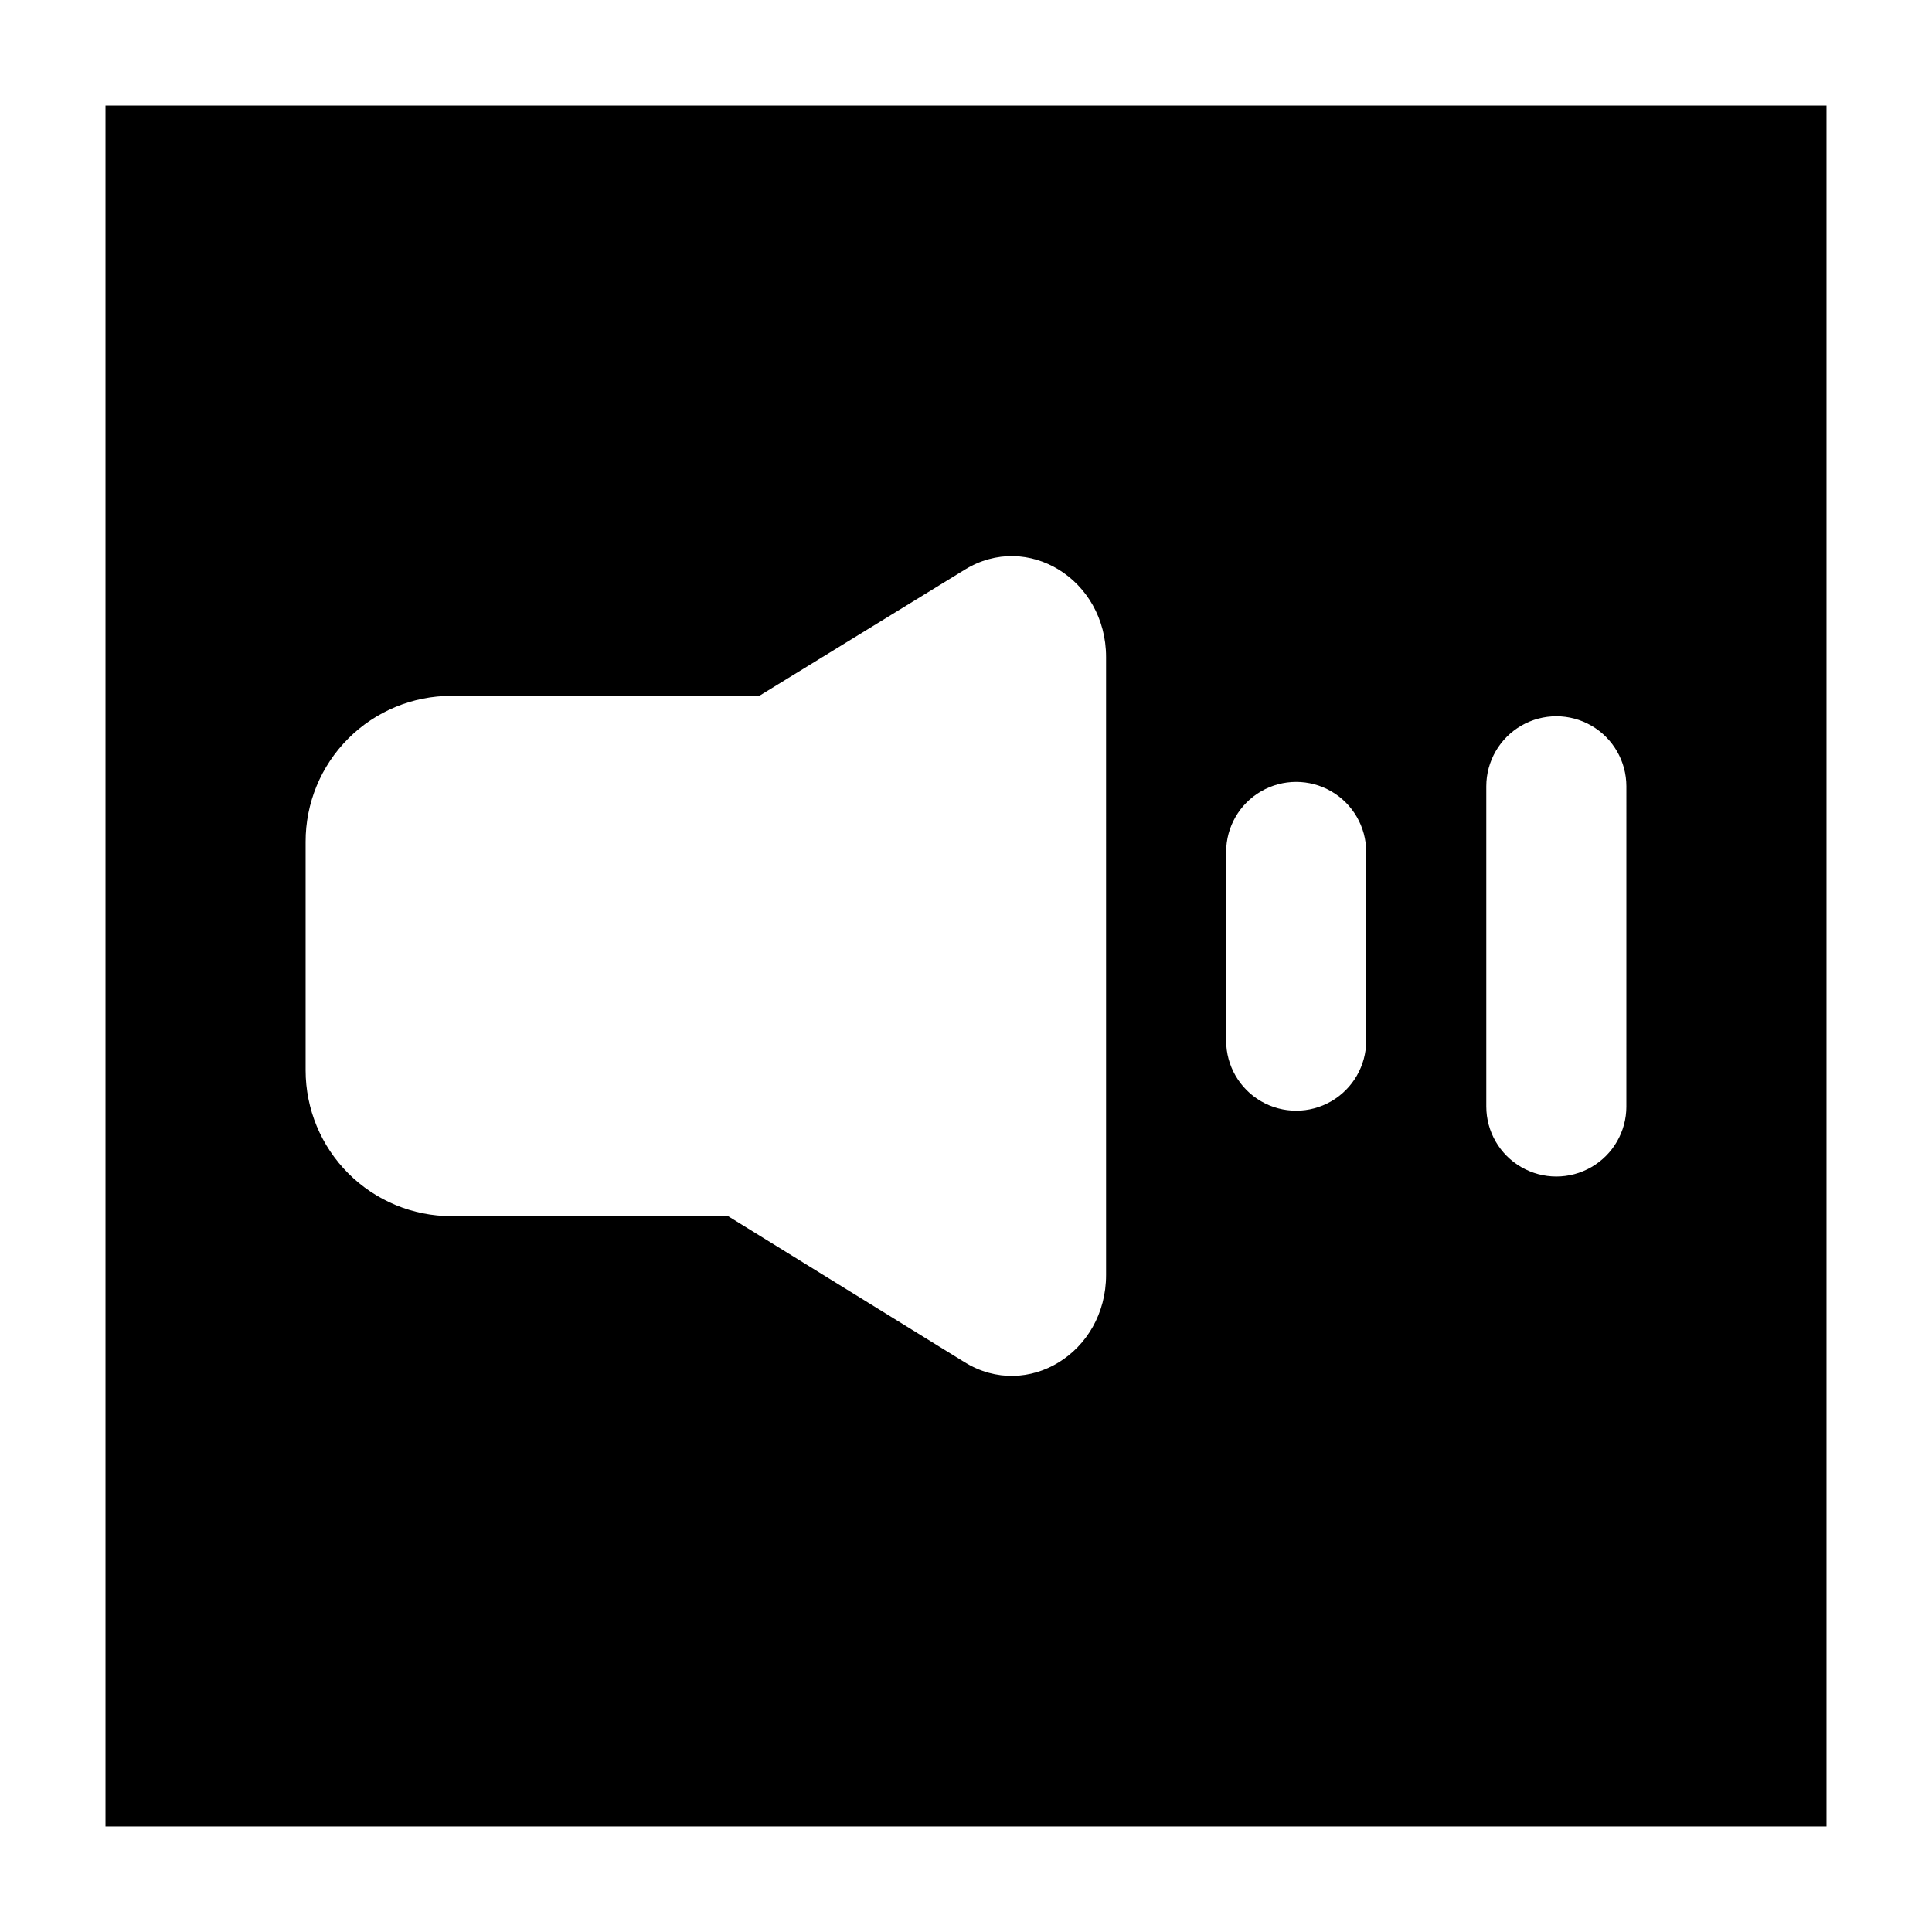
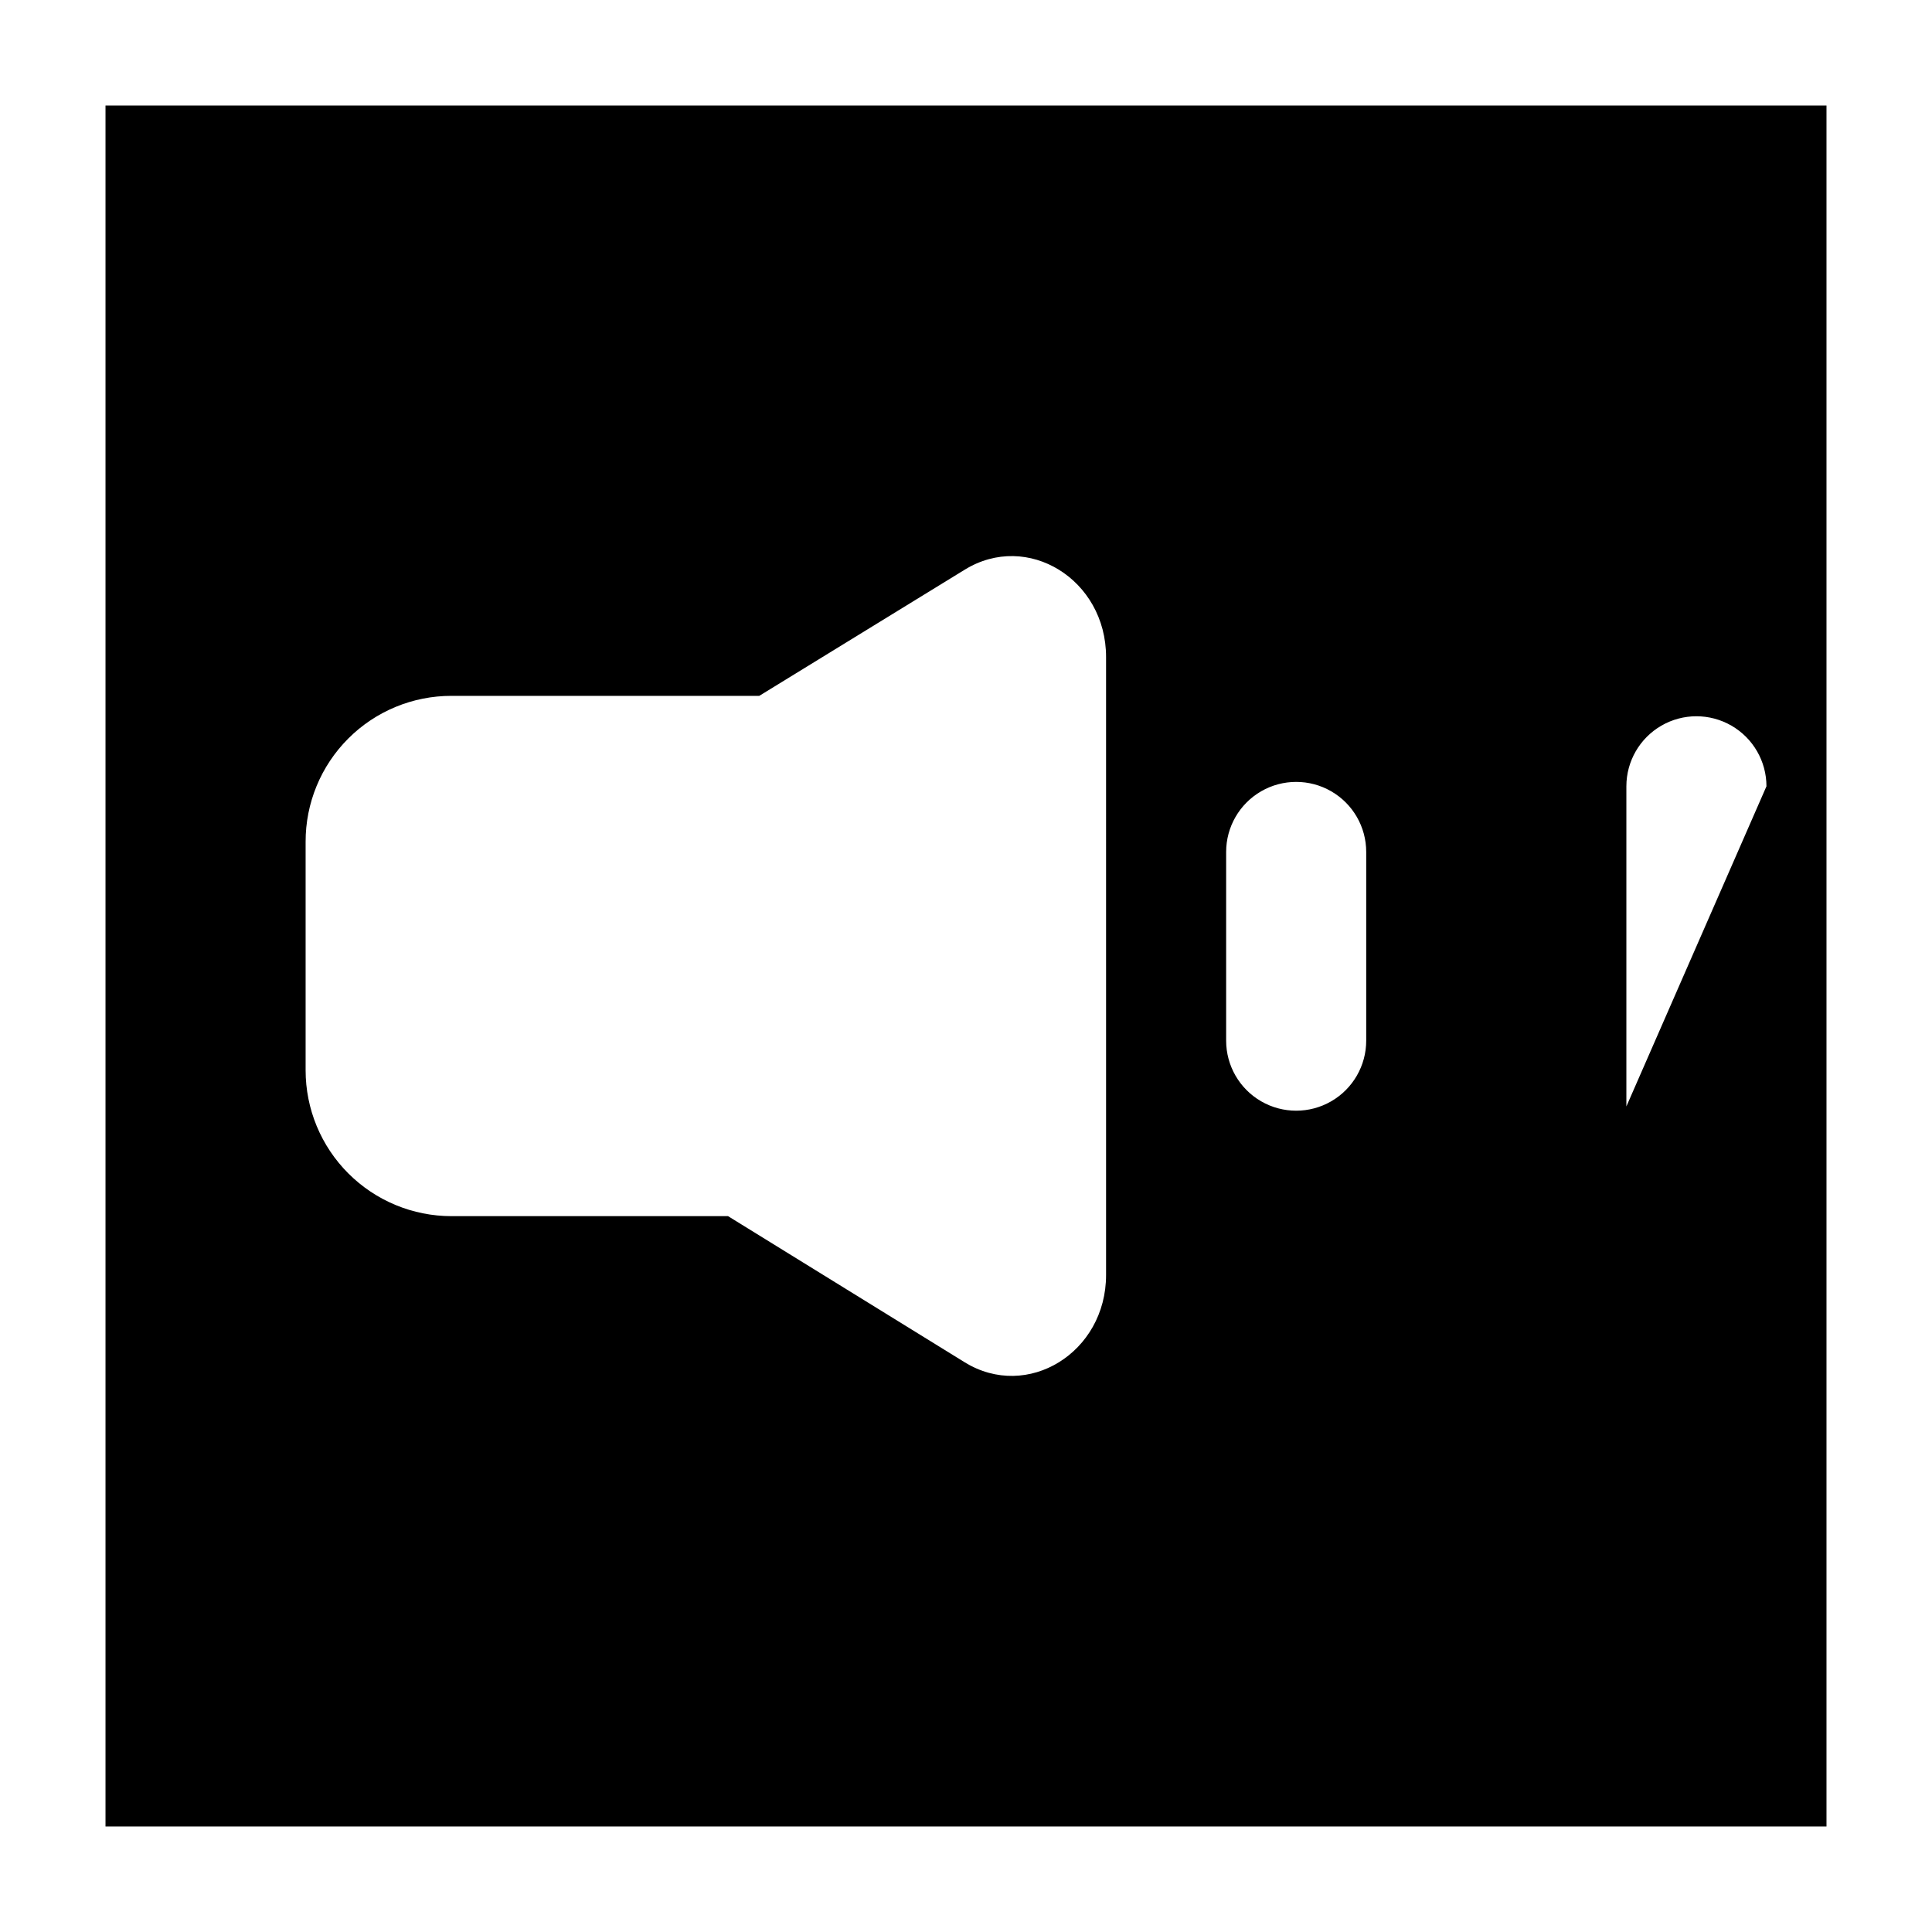
<svg xmlns="http://www.w3.org/2000/svg" fill="#000000" width="800px" height="800px" version="1.1" viewBox="144 144 512 512">
-   <path d="m171.96 171.96v456.08h456.08v-456.08zm265.16 228.04v81.883c0 20.578-20.844 33.41-37.492 23.121l-62.688-38.711h-73.289c-10.254 0-20.086-4.074-27.336-11.324-7.254-7.25-11.324-17.082-11.324-27.336v-60.512c-0.031-10.266 4.031-20.121 11.289-27.387 7.254-7.266 17.102-11.34 27.371-11.324h81.562l54.414-33.414c16.652-10.289 37.492 2.547 37.492 23.121zm68.941 19.781v0.004c0 6.629-3.535 12.758-9.281 16.074-5.742 3.316-12.816 3.316-18.559 0-5.742-3.316-9.281-9.445-9.281-16.074v-50.012c0-6.633 3.539-12.758 9.281-16.074 5.742-3.316 12.816-3.316 18.559 0 5.746 3.316 9.281 9.441 9.281 16.074zm68.941 17.449h0.004c0 6.633-3.539 12.762-9.281 16.074-5.746 3.316-12.82 3.316-18.562 0-5.742-3.312-9.281-9.441-9.281-16.074v-84.852c0-6.633 3.539-12.758 9.281-16.074 5.742-3.316 12.816-3.316 18.562 0 5.742 3.316 9.281 9.441 9.281 16.074z" />
+   <path d="m171.96 171.96v456.08h456.08v-456.08zm265.16 228.04v81.883c0 20.578-20.844 33.41-37.492 23.121l-62.688-38.711h-73.289c-10.254 0-20.086-4.074-27.336-11.324-7.254-7.25-11.324-17.082-11.324-27.336v-60.512c-0.031-10.266 4.031-20.121 11.289-27.387 7.254-7.266 17.102-11.34 27.371-11.324h81.562l54.414-33.414c16.652-10.289 37.492 2.547 37.492 23.121zm68.941 19.781v0.004c0 6.629-3.535 12.758-9.281 16.074-5.742 3.316-12.816 3.316-18.559 0-5.742-3.316-9.281-9.445-9.281-16.074v-50.012c0-6.633 3.539-12.758 9.281-16.074 5.742-3.316 12.816-3.316 18.559 0 5.746 3.316 9.281 9.441 9.281 16.074zm68.941 17.449h0.004v-84.852c0-6.633 3.539-12.758 9.281-16.074 5.742-3.316 12.816-3.316 18.562 0 5.742 3.316 9.281 9.441 9.281 16.074z" />
</svg>